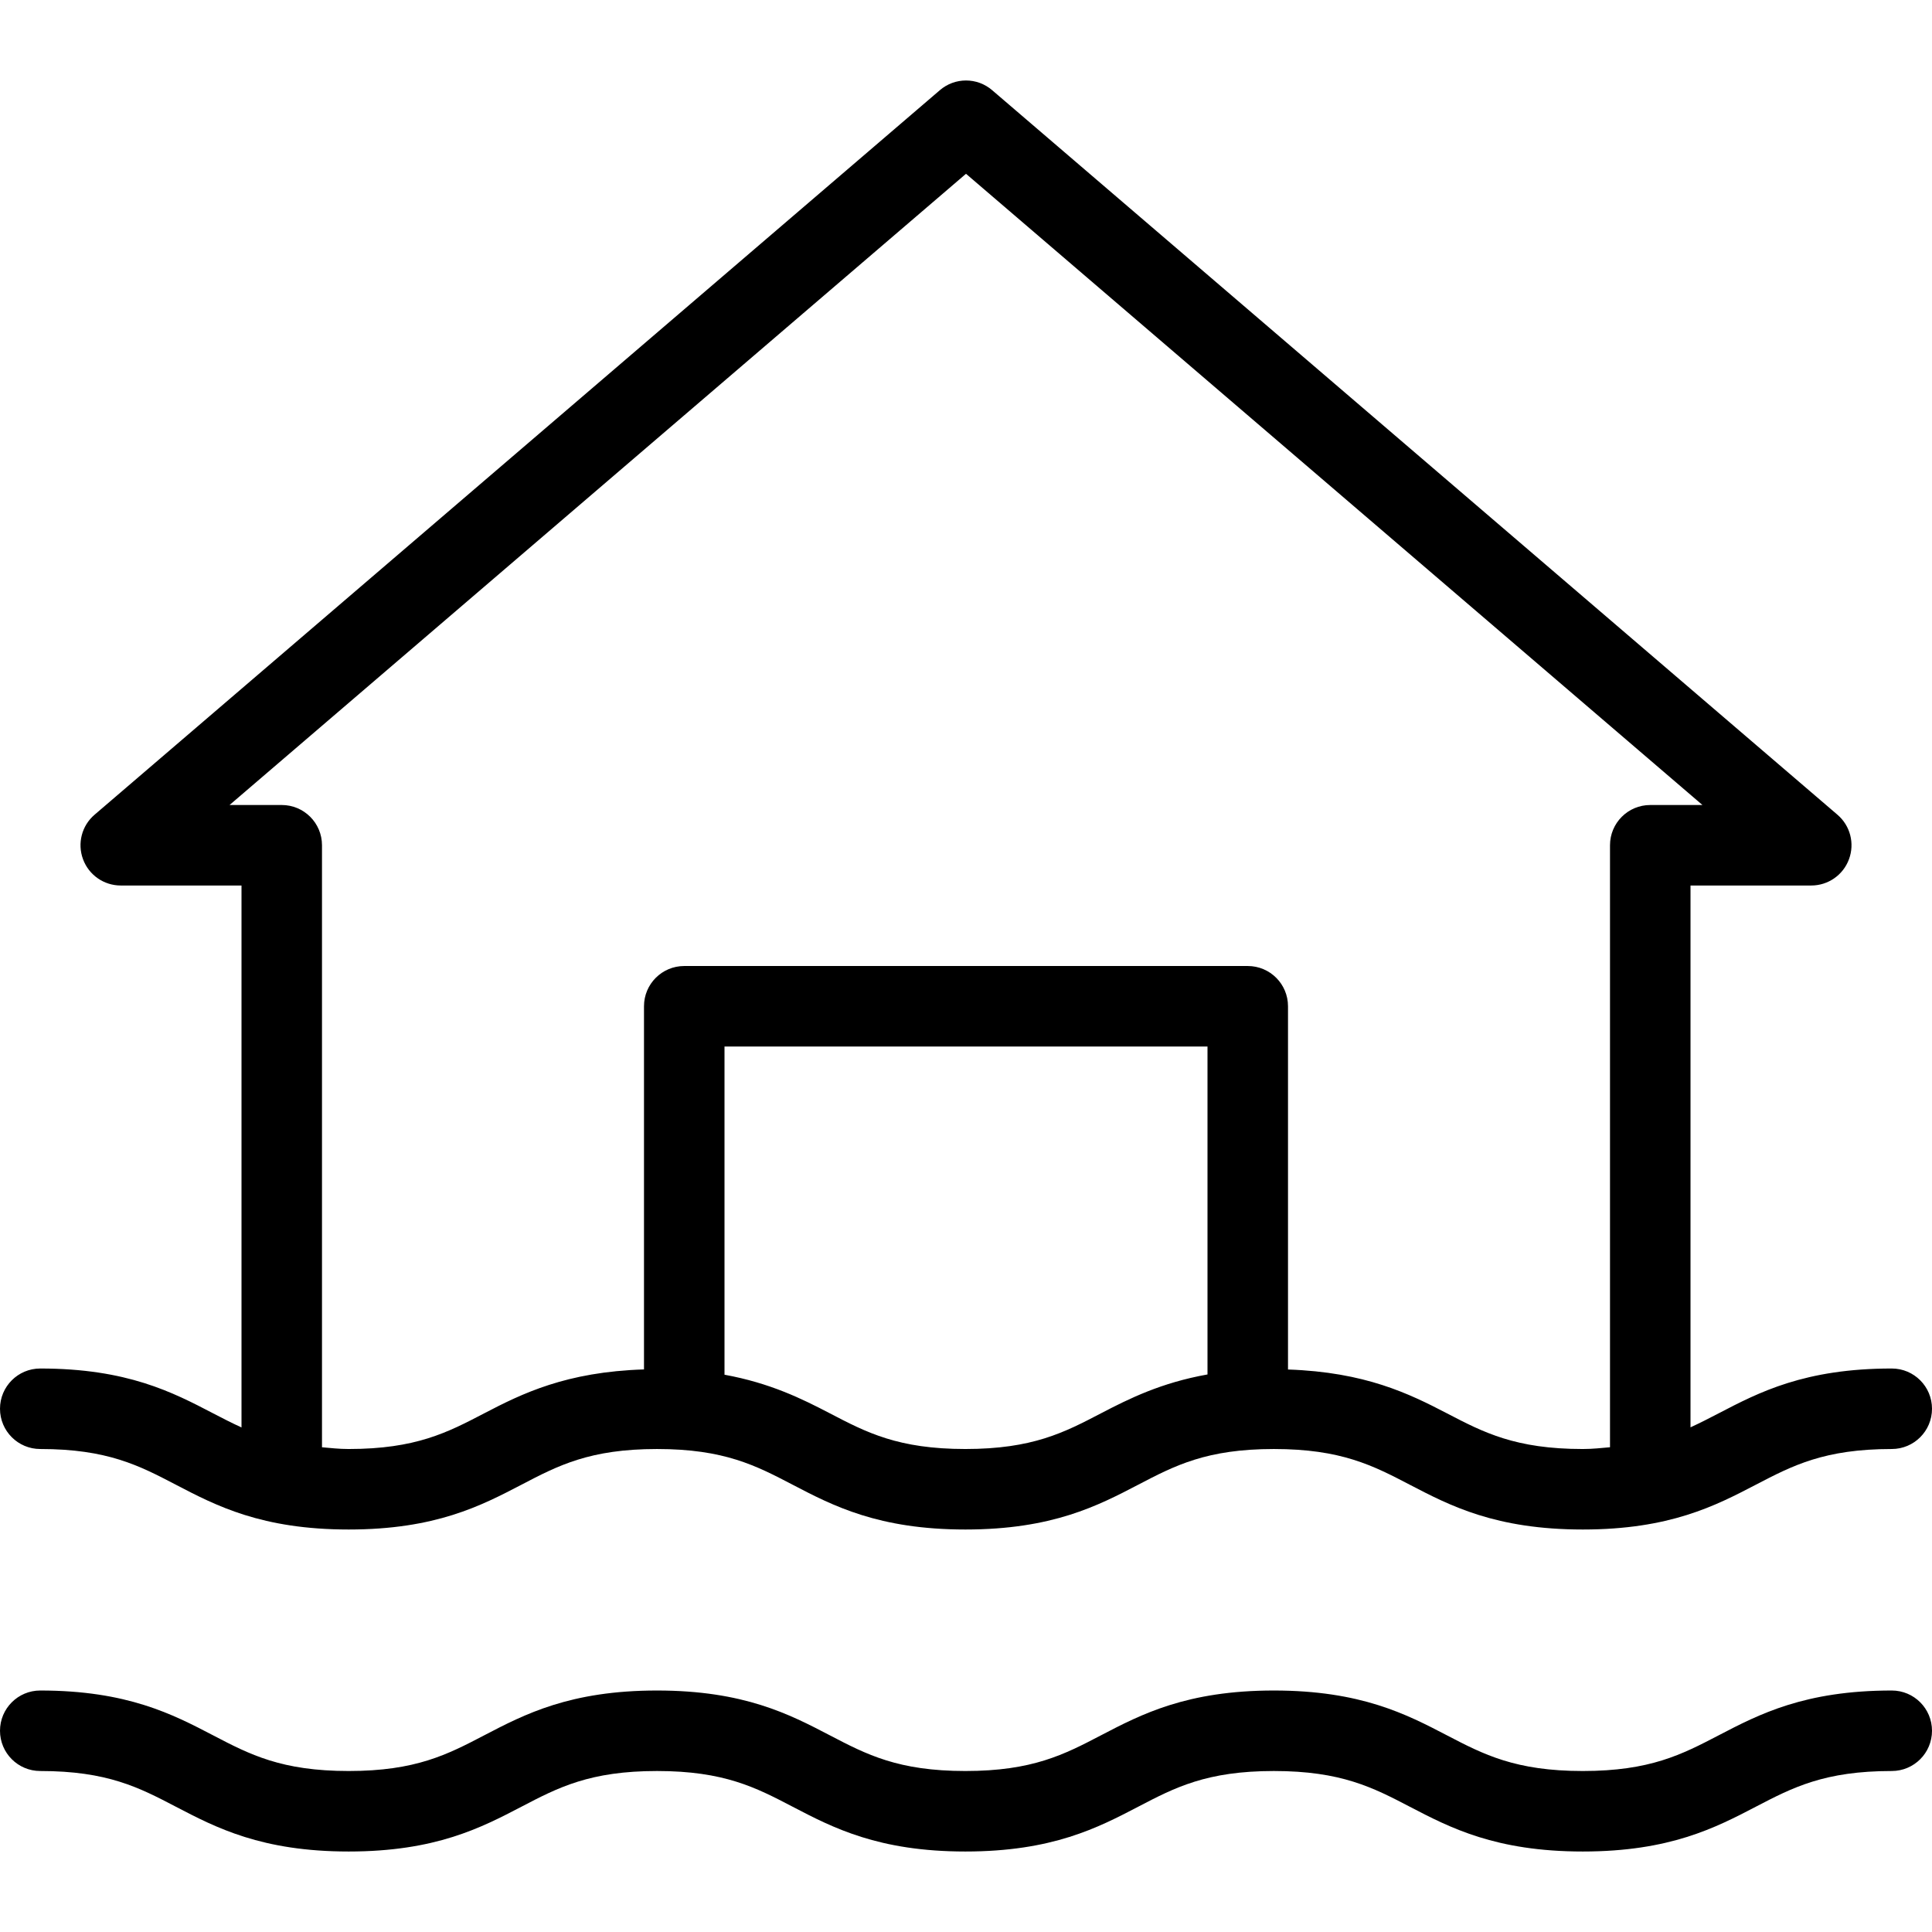
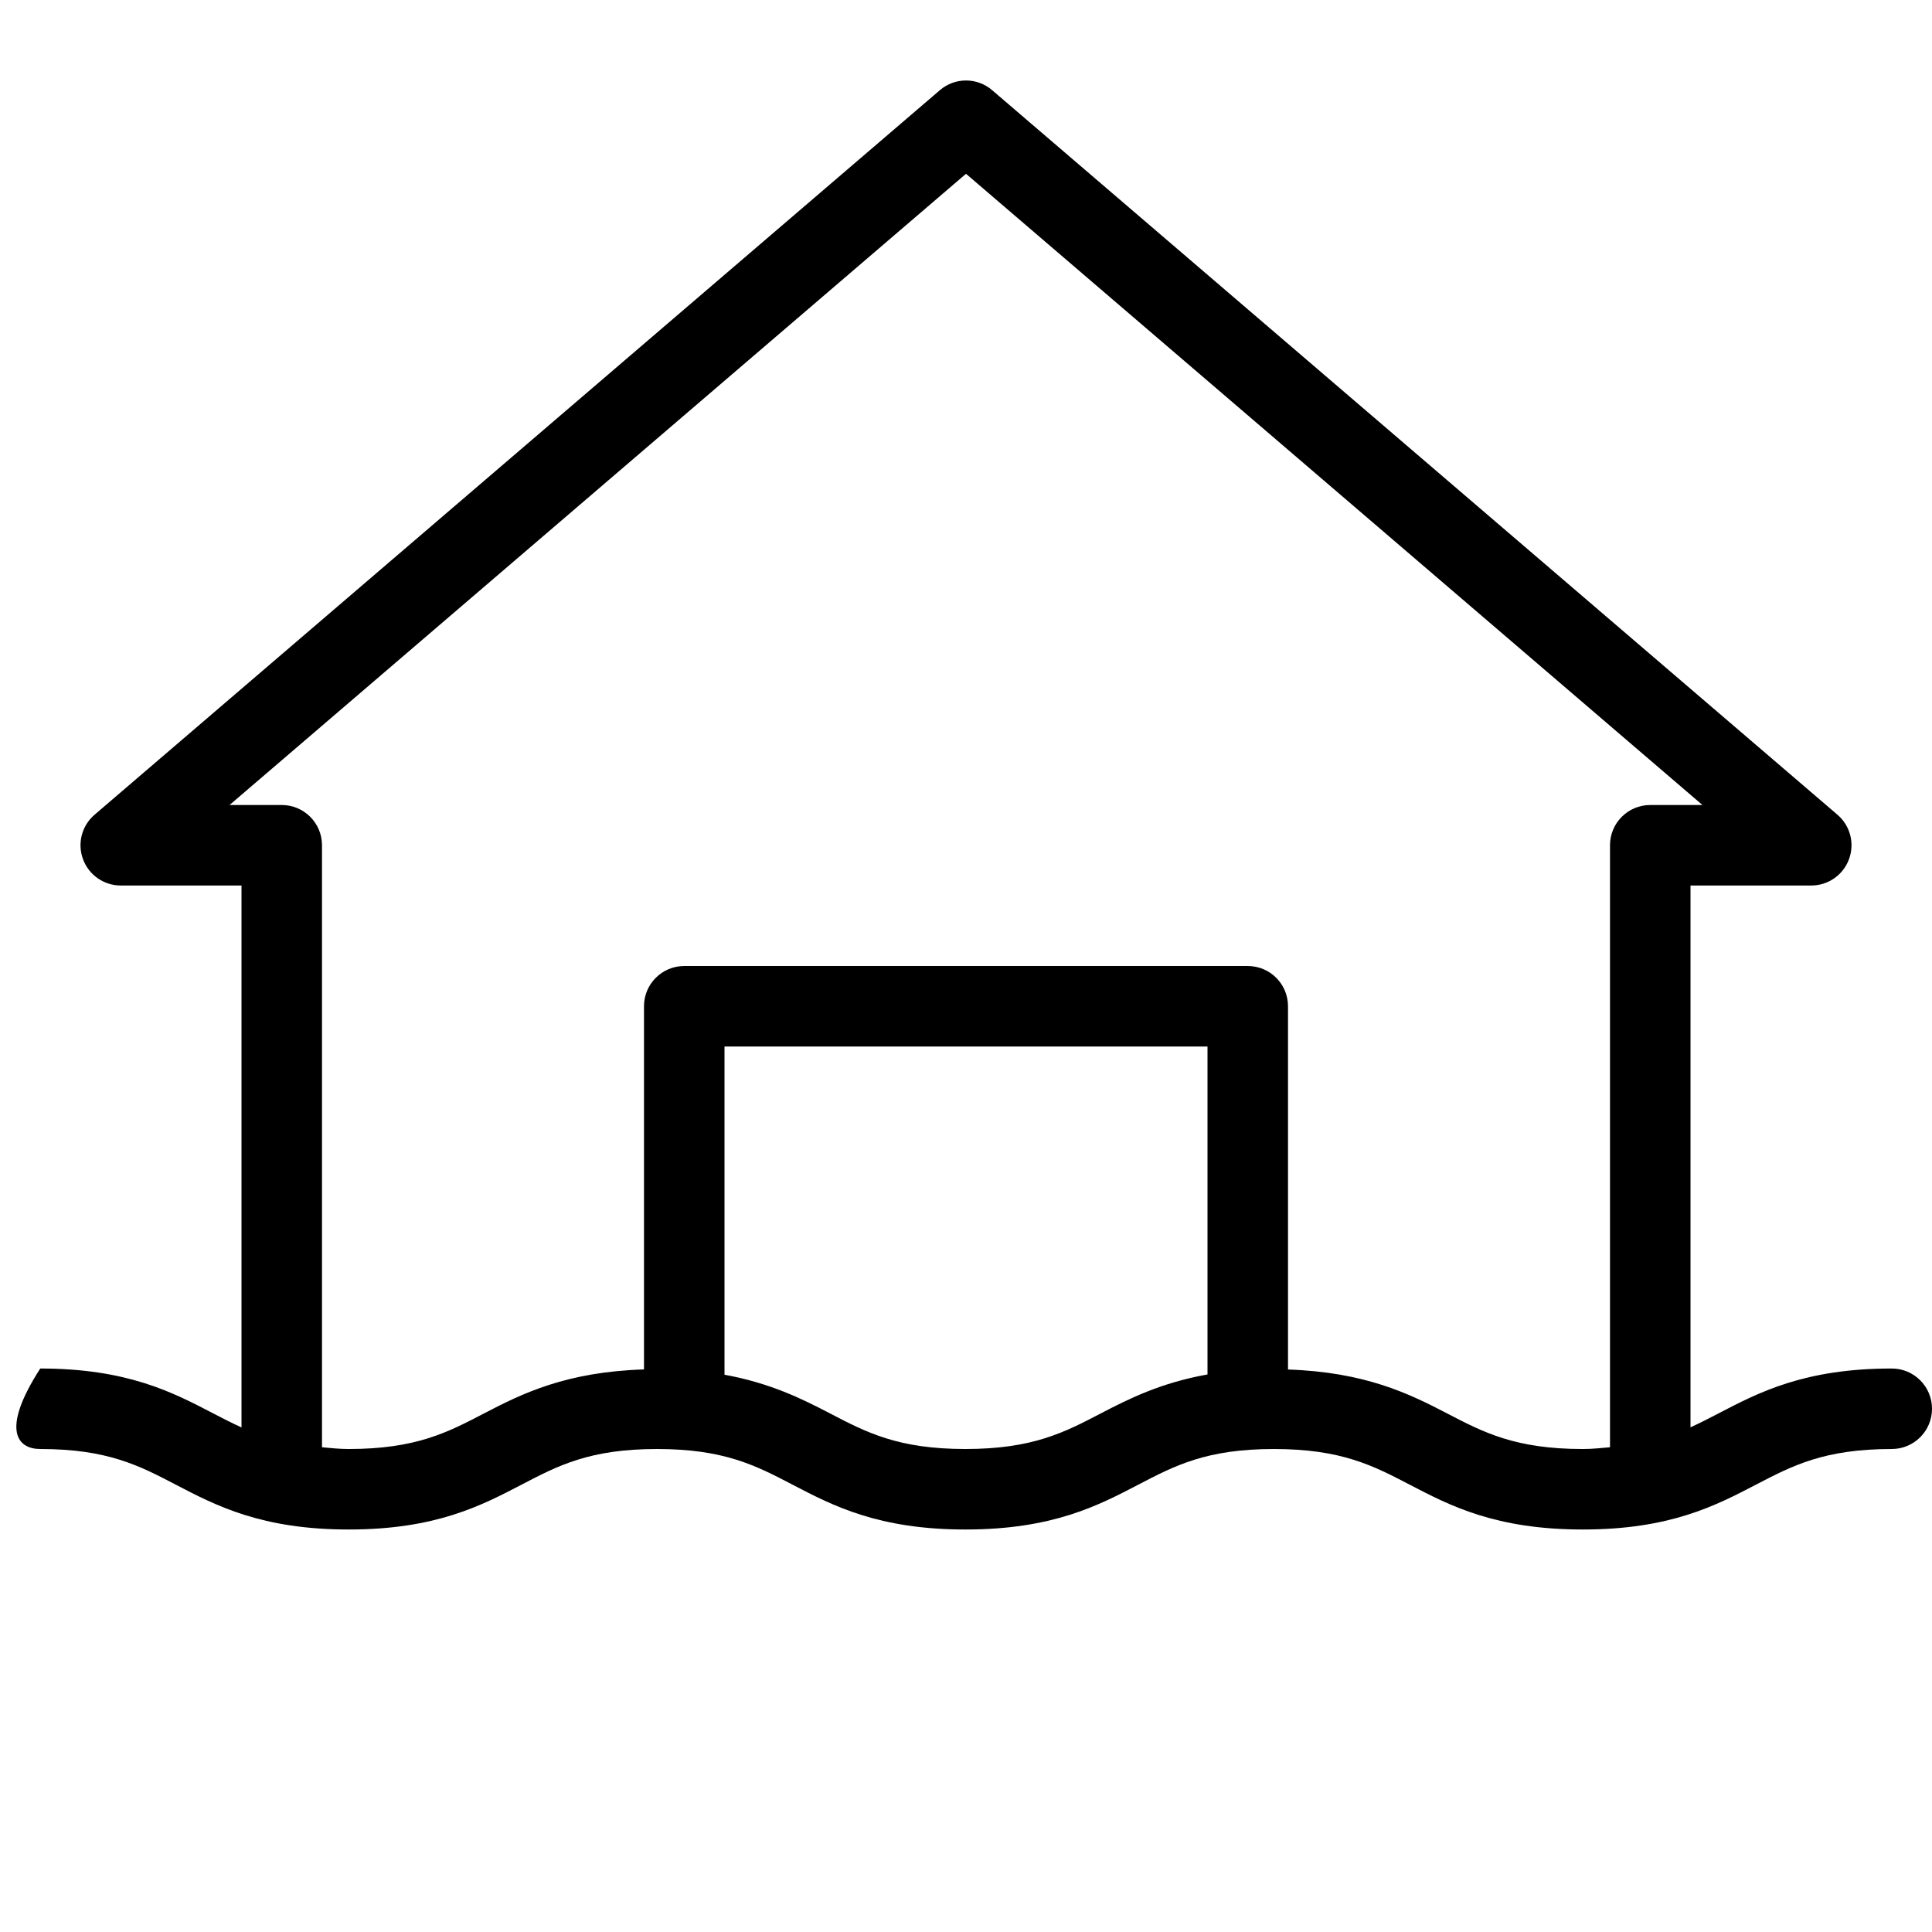
<svg xmlns="http://www.w3.org/2000/svg" version="1.1" id="Capa_1" x="0px" y="0px" viewBox="0 0 512 512" style="enable-background:new 0 0 512 512;" xml:space="preserve">
  <g>
    <g>
      <g>
-         <path d="M10.667,384.003c17.813,0,26.208,4.385,35.927,9.458c10.667,5.563,22.76,11.875,45.813,11.875     c23.042,0,35.125-6.313,45.792-11.875c9.719-5.073,18.104-9.458,35.917-9.458s26.208,4.385,35.927,9.458     c10.667,5.563,22.75,11.875,45.792,11.875c23.052,0,35.146-6.313,45.813-11.875c9.719-5.073,18.115-9.458,35.938-9.458     c17.854,0,26.271,4.385,36.01,9.458c10.677,5.563,22.781,11.875,45.865,11.875c23.083,0,35.188-6.313,45.865-11.875     c9.74-5.073,18.156-9.458,36.01-9.458c5.896,0,10.667-4.771,10.667-10.667c0-5.896-4.771-10.667-10.667-10.667     c-23.083,0-35.188,6.313-45.865,11.875c-2.512,1.309-4.948,2.56-7.469,3.714V234.669h32c4.469,0,8.458-2.781,10-6.969     c1.552-4.188,0.333-8.896-3.063-11.792l-224-192c-3.979-3.438-9.896-3.438-13.875,0l-224,192     c-3.396,2.896-4.615,7.604-3.063,11.792c1.542,4.188,5.531,6.969,10,6.969h32v143.619c-2.542-1.163-5-2.422-7.531-3.743     c-10.667-5.563-22.75-11.875-45.802-11.875C4.771,362.669,0,367.44,0,373.336C0,379.232,4.771,384.003,10.667,384.003z      M320,364.245c-12.272,2.193-20.711,6.379-28.229,10.299c-9.719,5.073-18.115,9.458-35.938,9.458     c-17.813,0-26.198-4.385-35.917-9.458c-7.451-3.885-15.827-8.021-27.917-10.23v-86.978h128V364.245z M60.833,213.336L256,46.055     l195.167,167.281h-13.833c-5.896,0-10.667,4.771-10.667,10.667v159.533c-2.327,0.191-4.479,0.467-7.208,0.467     c-17.854,0-26.271-4.385-36.01-9.458c-10.027-5.224-21.658-10.917-42.115-11.613v-96.262c0-5.896-4.771-10.667-10.667-10.667     H181.333c-5.896,0-10.667,4.771-10.667,10.667v96.241c-20.619,0.647-32.275,6.384-42.344,11.634     c-9.719,5.073-18.104,9.458-35.917,9.458c-2.678,0-4.784-0.275-7.073-0.46v-159.54c0-5.896-4.771-10.667-10.667-10.667H60.833z" />
-         <path d="M501.333,448.003c-23.083,0-35.188,6.313-45.865,11.875c-9.74,5.073-18.156,9.458-36.01,9.458     c-17.854,0-26.271-4.385-36.01-9.458c-10.677-5.563-22.781-11.875-45.865-11.875c-23.052,0-35.146,6.313-45.813,11.875     c-9.719,5.073-18.115,9.458-35.938,9.458c-17.813,0-26.198-4.385-35.917-9.458c-10.667-5.563-22.75-11.875-45.802-11.875     c-23.042,0-35.125,6.313-45.792,11.875c-9.719,5.073-18.104,9.458-35.917,9.458c-17.823,0-26.219-4.385-35.938-9.458     c-10.667-5.563-22.75-11.875-45.802-11.875C4.771,448.003,0,452.773,0,458.669c0,5.896,4.771,10.667,10.667,10.667     c17.813,0,26.208,4.385,35.927,9.458c10.667,5.563,22.76,11.875,45.813,11.875c23.042,0,35.125-6.313,45.792-11.875     c9.719-5.073,18.104-9.458,35.917-9.458s26.208,4.385,35.927,9.458c10.667,5.563,22.75,11.875,45.792,11.875     c23.052,0,35.146-6.313,45.813-11.875c9.719-5.073,18.115-9.458,35.938-9.458c17.854,0,26.271,4.385,36.01,9.458     c10.677,5.563,22.781,11.875,45.865,11.875c23.083,0,35.188-6.313,45.865-11.875c9.74-5.073,18.156-9.458,36.01-9.458     c5.896,0,10.667-4.771,10.667-10.667C512,452.773,507.229,448.003,501.333,448.003z" />
+         <path d="M10.667,384.003c17.813,0,26.208,4.385,35.927,9.458c10.667,5.563,22.76,11.875,45.813,11.875     c23.042,0,35.125-6.313,45.792-11.875c9.719-5.073,18.104-9.458,35.917-9.458s26.208,4.385,35.927,9.458     c10.667,5.563,22.75,11.875,45.792,11.875c23.052,0,35.146-6.313,45.813-11.875c9.719-5.073,18.115-9.458,35.938-9.458     c17.854,0,26.271,4.385,36.01,9.458c10.677,5.563,22.781,11.875,45.865,11.875c23.083,0,35.188-6.313,45.865-11.875     c9.74-5.073,18.156-9.458,36.01-9.458c5.896,0,10.667-4.771,10.667-10.667c0-5.896-4.771-10.667-10.667-10.667     c-23.083,0-35.188,6.313-45.865,11.875c-2.512,1.309-4.948,2.56-7.469,3.714V234.669h32c4.469,0,8.458-2.781,10-6.969     c1.552-4.188,0.333-8.896-3.063-11.792l-224-192c-3.979-3.438-9.896-3.438-13.875,0l-224,192     c-3.396,2.896-4.615,7.604-3.063,11.792c1.542,4.188,5.531,6.969,10,6.969h32v143.619c-2.542-1.163-5-2.422-7.531-3.743     c-10.667-5.563-22.75-11.875-45.802-11.875C0,379.232,4.771,384.003,10.667,384.003z      M320,364.245c-12.272,2.193-20.711,6.379-28.229,10.299c-9.719,5.073-18.115,9.458-35.938,9.458     c-17.813,0-26.198-4.385-35.917-9.458c-7.451-3.885-15.827-8.021-27.917-10.23v-86.978h128V364.245z M60.833,213.336L256,46.055     l195.167,167.281h-13.833c-5.896,0-10.667,4.771-10.667,10.667v159.533c-2.327,0.191-4.479,0.467-7.208,0.467     c-17.854,0-26.271-4.385-36.01-9.458c-10.027-5.224-21.658-10.917-42.115-11.613v-96.262c0-5.896-4.771-10.667-10.667-10.667     H181.333c-5.896,0-10.667,4.771-10.667,10.667v96.241c-20.619,0.647-32.275,6.384-42.344,11.634     c-9.719,5.073-18.104,9.458-35.917,9.458c-2.678,0-4.784-0.275-7.073-0.46v-159.54c0-5.896-4.771-10.667-10.667-10.667H60.833z" />
      </g>
    </g>
  </g>
  <g>
</g>
  <g>
</g>
  <g>
</g>
  <g>
</g>
  <g>
</g>
  <g>
</g>
  <g>
</g>
  <g>
</g>
  <g>
</g>
  <g>
</g>
  <g>
</g>
  <g>
</g>
  <g>
</g>
  <g>
</g>
  <g>
</g>
</svg>